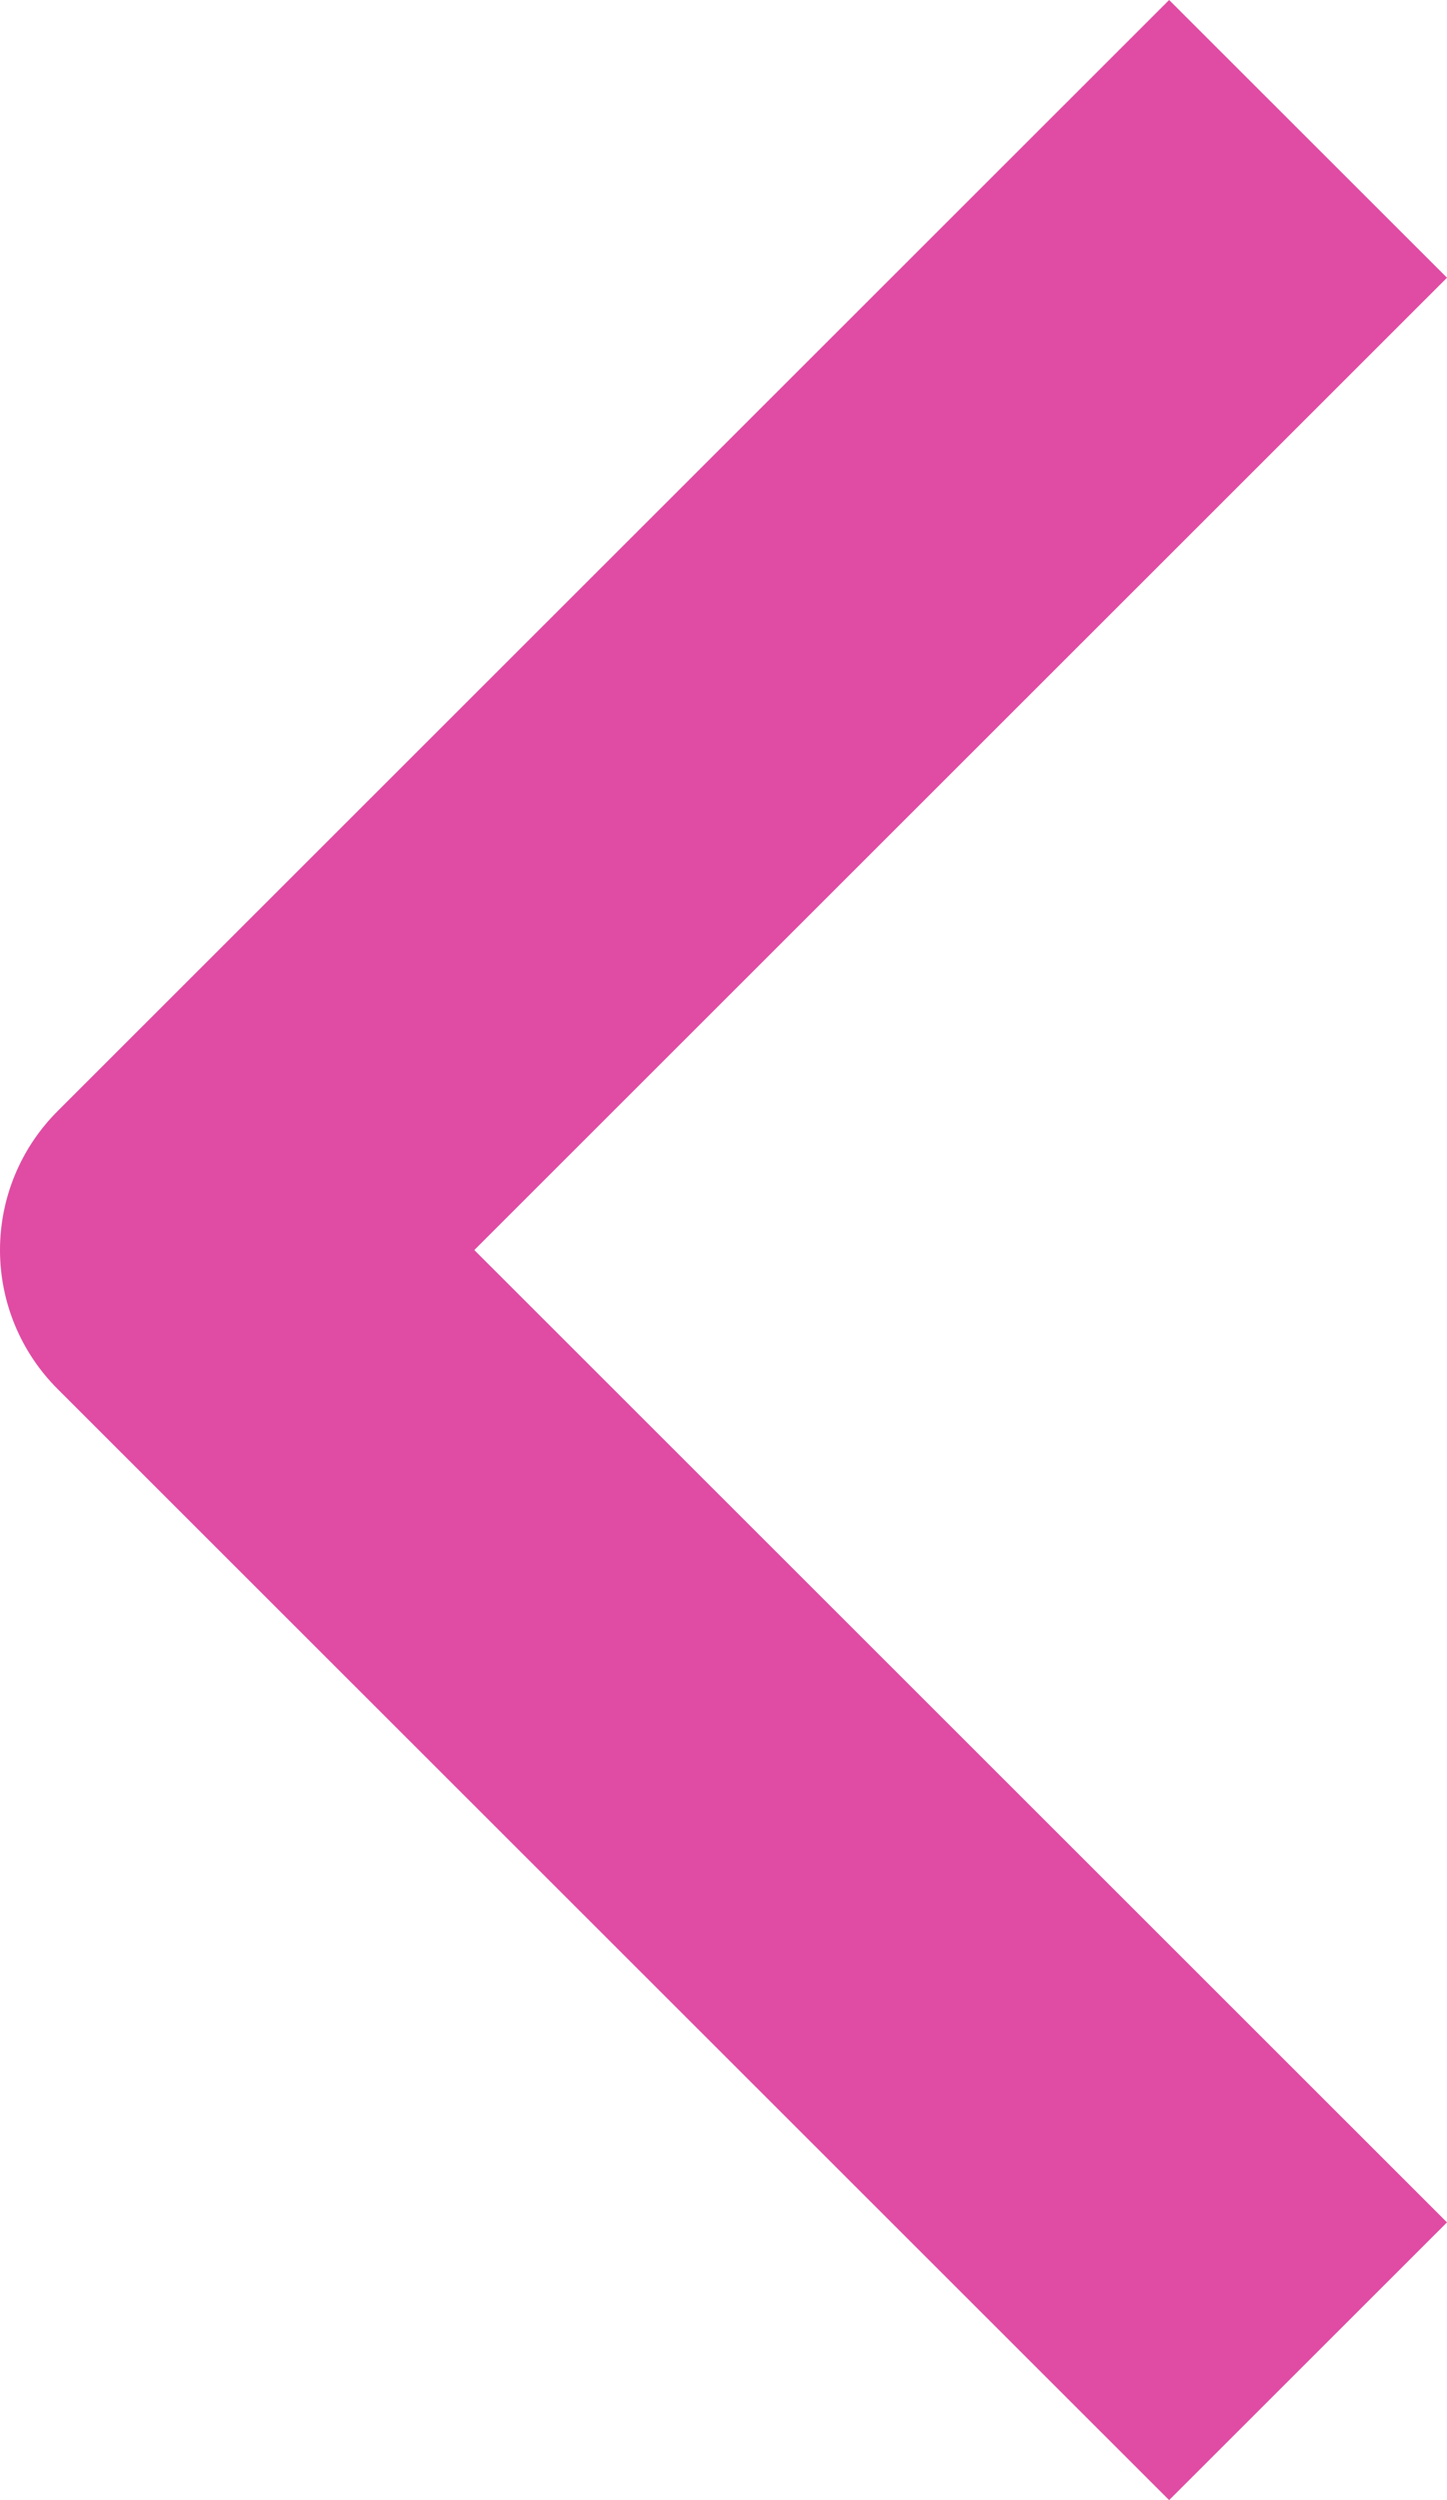
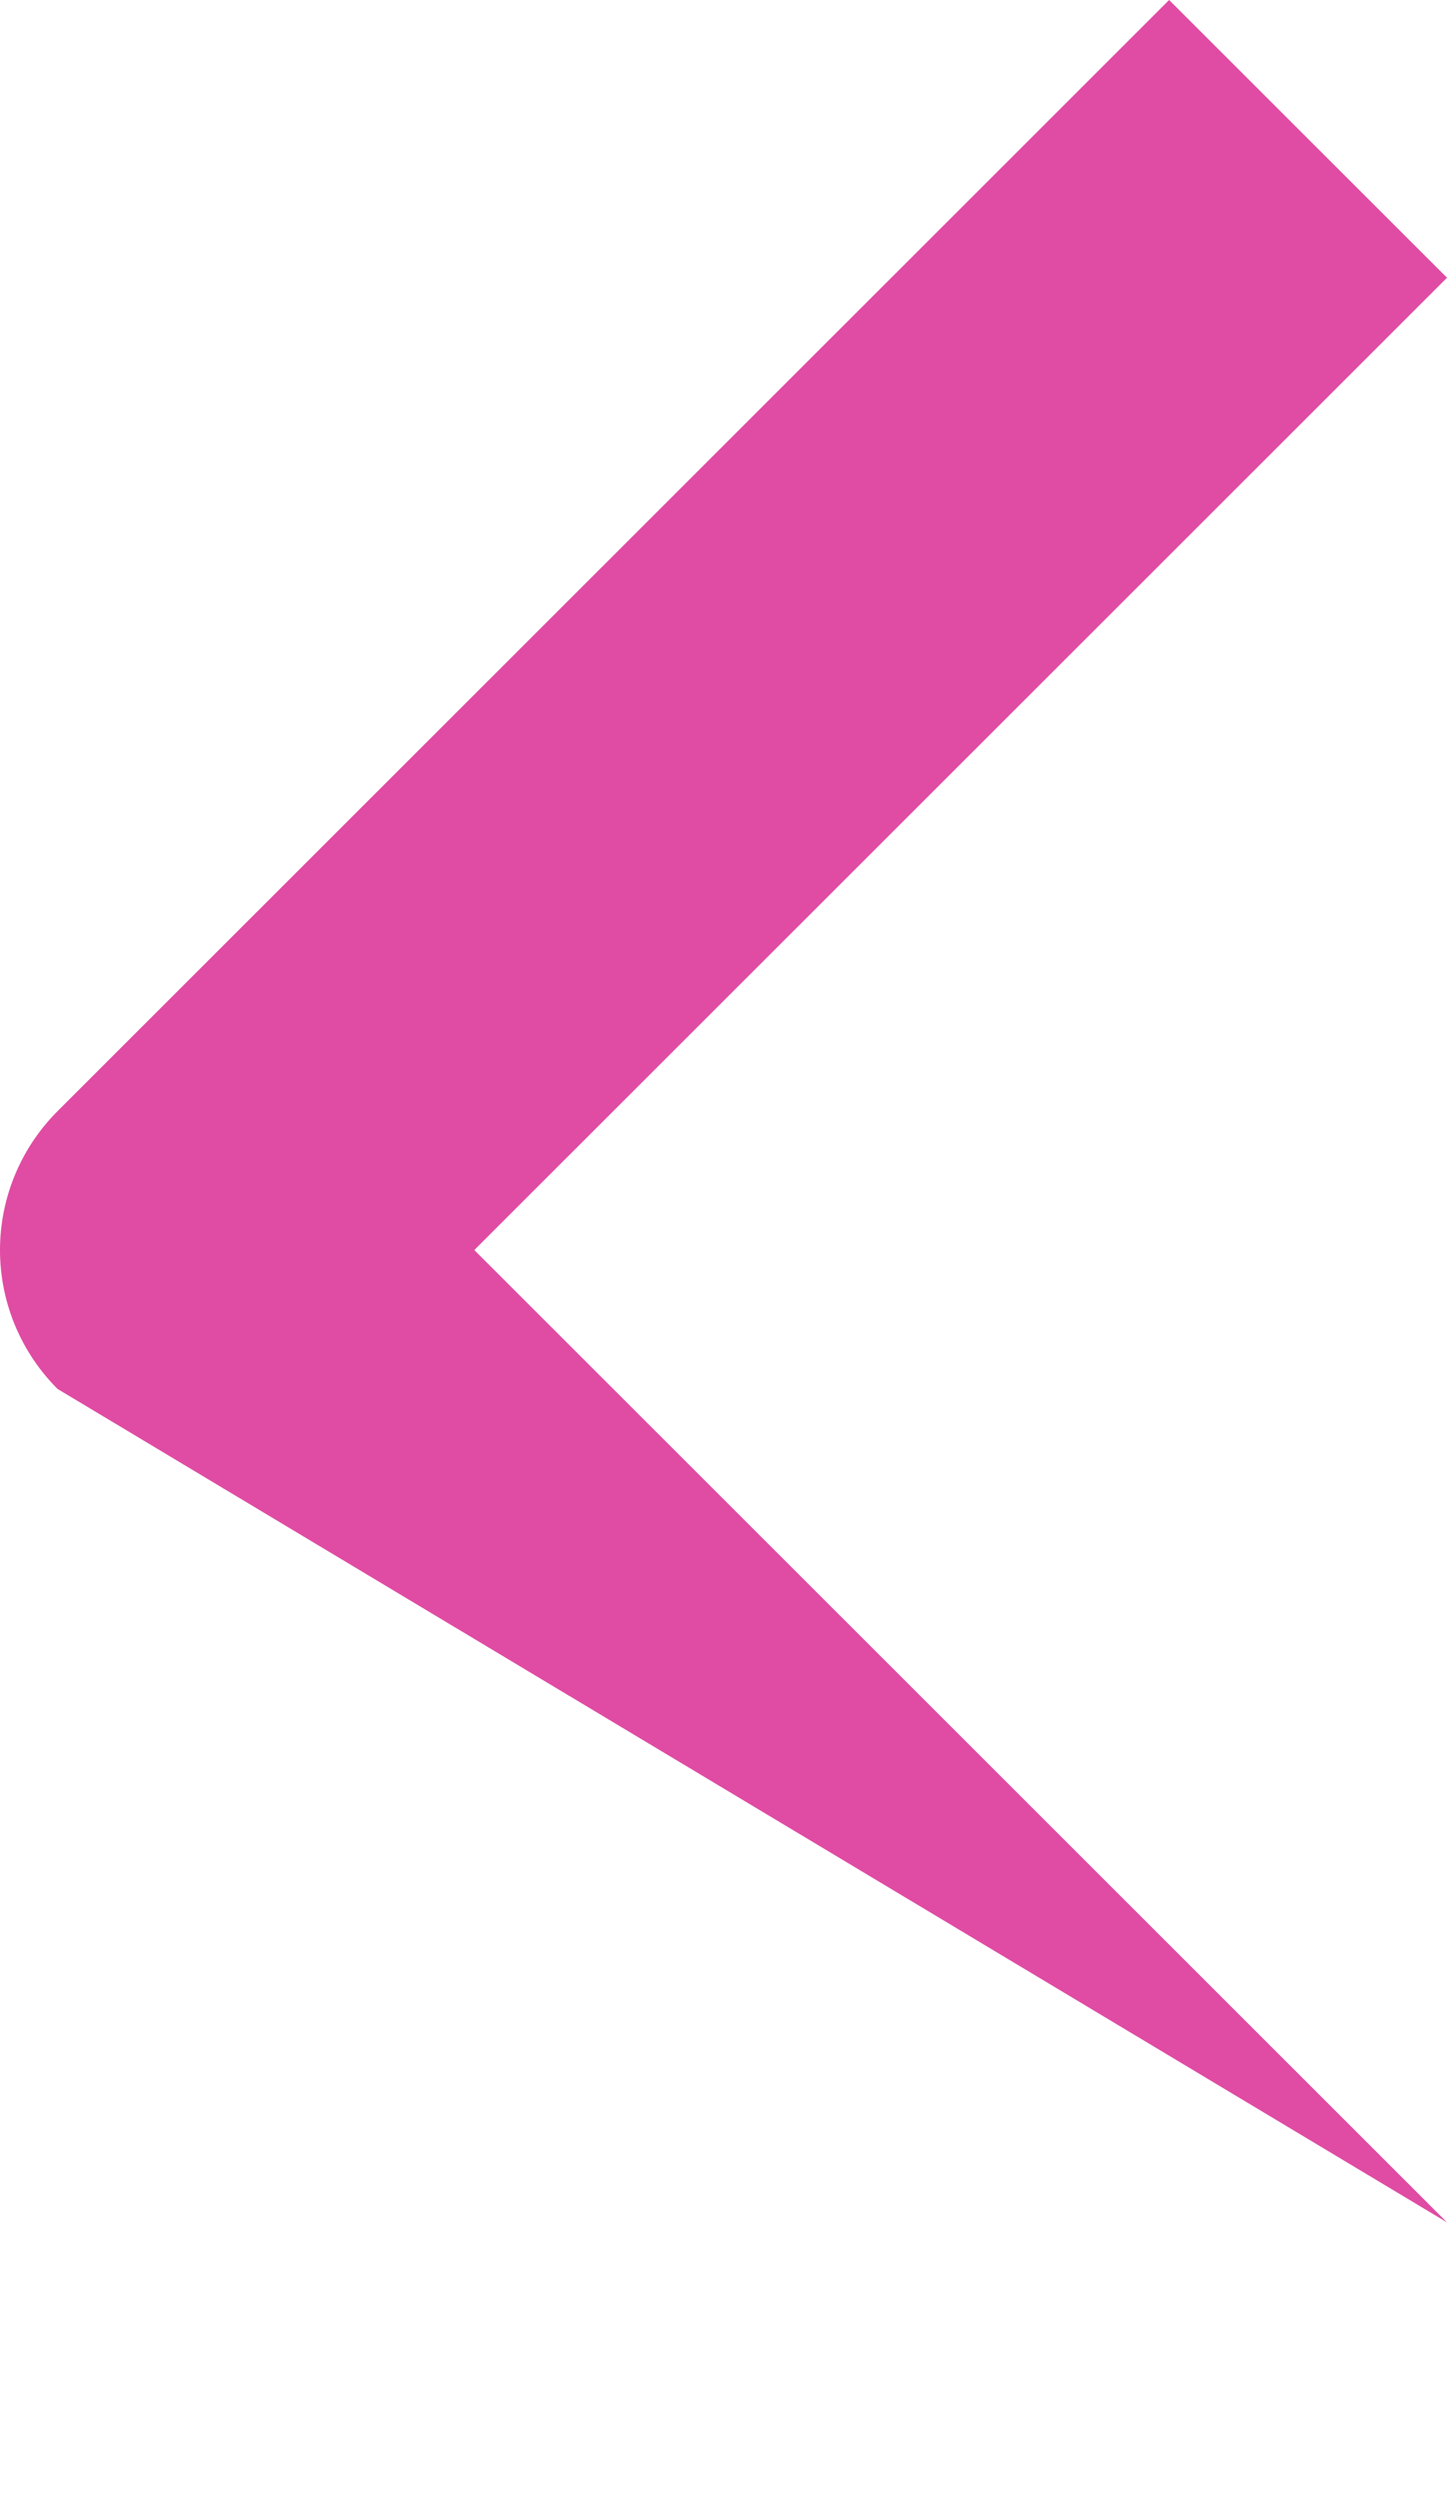
<svg xmlns="http://www.w3.org/2000/svg" width="33" height="57" viewBox="0 0 33 57" fill="none">
-   <path fill-rule="evenodd" clip-rule="evenodd" d="M1.312 31.666L26.663 57L33 50.668L10.817 28.5L33 6.332L26.663 0L1.312 25.334C0.472 26.174 0 27.312 0 28.5C0 29.688 0.472 30.826 1.312 31.666Z" fill="#E04BA3" />
+   <path fill-rule="evenodd" clip-rule="evenodd" d="M1.312 31.666L33 50.668L10.817 28.5L33 6.332L26.663 0L1.312 25.334C0.472 26.174 0 27.312 0 28.5C0 29.688 0.472 30.826 1.312 31.666Z" fill="#E04BA3" />
</svg>